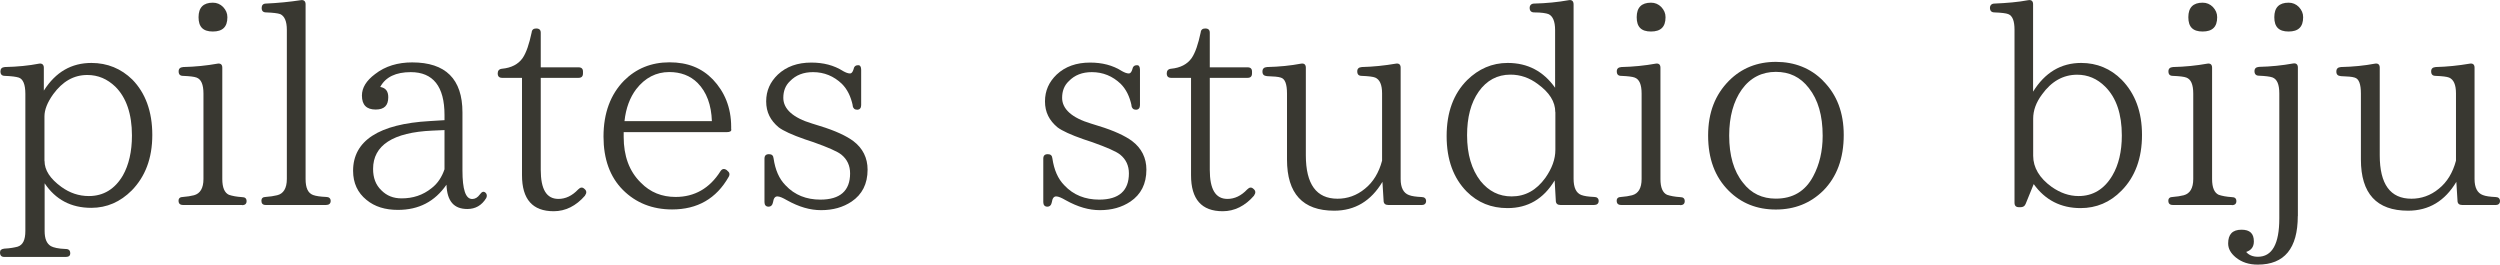
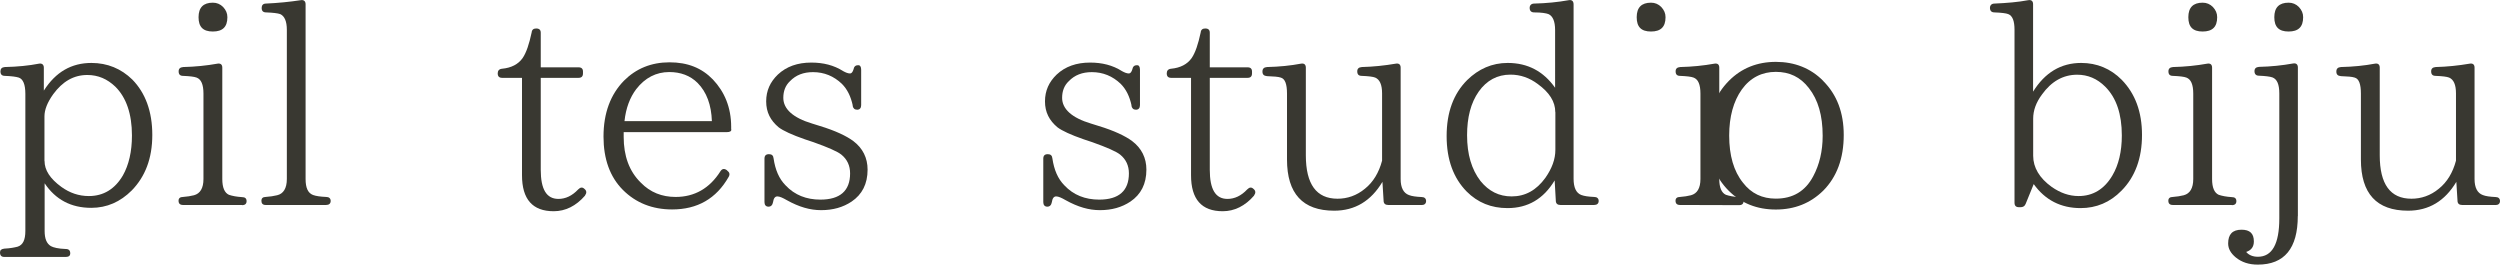
<svg xmlns="http://www.w3.org/2000/svg" id="uuid-53f70c03-8e4d-49e2-8bbe-719c8c9a2d54" width="280.03" height="29.64" viewBox="0 0 280.03 29.64">
  <g id="uuid-195125cb-b68d-4060-a5c6-e4dc8d017661">
    <g id="uuid-a3acaf9b-4c7d-4556-879a-d33d57fa4a5b">
      <path d="M4.93,10.12c1.31-2.05,3.07-3.07,5.31-3.07,1.79,0,3.33.64,4.58,1.86,1.47,1.5,2.24,3.58,2.24,6.21s-.8,4.67-2.3,6.21c-1.28,1.28-2.78,1.95-4.54,1.95-2.27,0-4-.93-5.22-2.75v5.34c0,.86.22,1.41.7,1.7.29.16.83.29,1.66.32.35,0,.51.16.51.51,0,.22-.16.38-.48.38H.48c-.32,0-.48-.16-.48-.51,0-.26.16-.38.48-.42.67-.03,1.15-.13,1.5-.22.58-.19.86-.74.86-1.76v-15.36c0-1.06-.26-1.66-.74-1.82-.32-.1-.8-.16-1.54-.19-.35,0-.51-.16-.51-.51,0-.29.16-.45.48-.48,1.44-.03,2.72-.16,3.84-.38.32-.06.54.1.54.45v2.56ZM4.99,18.03c0,1.02.61,1.98,1.89,2.91.93.67,1.95,1.02,3.07,1.02,1.63,0,2.91-.77,3.81-2.3.67-1.18,1.02-2.69,1.02-4.48,0-2.43-.64-4.26-1.86-5.47-.9-.86-1.92-1.31-3.14-1.31-1.54,0-2.78.74-3.81,2.14-.67.93-.99,1.76-.99,2.5v4.99Z" style="fill:#393831; stroke-width:0px;" />
      <path d="M27.1,22.96h-6.59c-.35,0-.51-.16-.51-.48,0-.26.16-.42.51-.42.45-.03.86-.1,1.22-.19.7-.19,1.06-.8,1.06-1.82v-9.57c0-1.02-.26-1.6-.77-1.79-.26-.1-.77-.16-1.5-.19-.35,0-.51-.16-.51-.51,0-.29.16-.45.51-.48,1.34-.03,2.62-.16,3.84-.38.35-.06.54.1.54.45v12.48c0,.96.26,1.54.74,1.76.38.13.86.22,1.47.26.35,0,.51.16.51.45s-.16.45-.51.45ZM24.99.78c.32.35.48.7.48,1.15,0,1.09-.54,1.6-1.63,1.6s-1.6-.51-1.6-1.6.54-1.63,1.6-1.63c.45,0,.83.16,1.15.48Z" style="fill:#393831; stroke-width:0px;" />
      <path d="M36.54,22.96h-6.78c-.32,0-.48-.16-.48-.48,0-.26.16-.42.48-.42.48-.03.9-.1,1.28-.19.7-.16,1.09-.77,1.09-1.82V3.34c0-.96-.26-1.54-.74-1.76-.29-.1-.8-.16-1.57-.19-.35,0-.51-.16-.51-.51,0-.29.16-.48.48-.48,1.34-.06,2.66-.19,3.9-.38.32-.06.54.1.54.45v19.58c0,.99.26,1.57.83,1.79.35.13.83.19,1.47.22.32,0,.51.16.51.45s-.19.45-.51.45Z" style="fill:#393831; stroke-width:0px;" />
-       <path d="M54.46,22.19c-.51.83-1.22,1.22-2.11,1.22-1.5,0-2.27-.86-2.34-2.72-1.31,1.89-3.1,2.82-5.44,2.82-1.41,0-2.59-.35-3.52-1.12-.99-.8-1.5-1.89-1.5-3.26,0-3.36,2.88-5.25,8.61-5.57l1.63-.1v-.58c0-3.2-1.28-4.8-3.78-4.8-1.66,0-2.82.54-3.42,1.66.61.1.9.48.9,1.15,0,.93-.45,1.38-1.41,1.38-1.02,0-1.54-.51-1.54-1.57,0-.86.48-1.66,1.47-2.4,1.15-.9,2.56-1.31,4.16-1.31,3.74,0,5.63,1.86,5.63,5.6v6.5c0,2.14.35,3.2,1.09,3.2.32,0,.61-.16.86-.51.22-.29.38-.38.61-.22.19.16.22.38.1.64ZM49.79,14.57l-1.34.06c-4.45.19-6.66,1.66-6.66,4.29,0,.99.29,1.79.93,2.4.61.61,1.34.9,2.27.9,1.25,0,2.37-.35,3.36-1.15.67-.51,1.15-1.25,1.44-2.11v-4.38Z" style="fill:#393831; stroke-width:0px;" />
      <path d="M65.54,21.9c-1.02,1.18-2.21,1.76-3.52,1.76-2.37,0-3.55-1.34-3.55-4.03v-10.91h-2.21c-.35,0-.51-.16-.51-.51,0-.29.16-.48.48-.51,1.06-.1,1.82-.51,2.3-1.18.42-.61.74-1.57,1.02-2.88.03-.32.22-.45.51-.45.35,0,.51.16.51.48v3.87h4.22c.35,0,.51.16.51.48v.19c0,.35-.16.51-.51.51h-4.22v10.3c0,2.18.64,3.26,1.98,3.26.8,0,1.54-.35,2.21-1.06.26-.26.48-.29.74-.03.22.19.22.45.03.7Z" style="fill:#393831; stroke-width:0px;" />
      <path d="M81.92,14.51c0,.19-.16.29-.51.29h-11.55v.54c0,2.11.61,3.84,1.92,5.12,1.06,1.09,2.37,1.6,3.9,1.6,2.11,0,3.81-.96,5.02-2.88.19-.29.42-.32.7-.13l.06.06c.26.19.32.42.16.7-1.38,2.43-3.49,3.65-6.34,3.65-2.21,0-4.06-.74-5.5-2.18-1.47-1.47-2.18-3.49-2.18-5.98,0-2.66.8-4.74,2.3-6.27,1.34-1.34,3.04-2.05,5.09-2.05s3.62.64,4.86,1.92c1.31,1.38,2.05,3.14,2.05,5.31v.29ZM79.74,13.58c-.06-1.82-.58-3.26-1.6-4.29-.83-.83-1.92-1.22-3.17-1.22-1.47,0-2.72.64-3.71,1.92-.7.93-1.15,2.11-1.31,3.58h9.79Z" style="fill:#393831; stroke-width:0px;" />
      <path d="M95.52,11.82c-.22-1.02-.61-1.82-1.22-2.43-.9-.86-1.98-1.31-3.23-1.31-1.06,0-1.92.32-2.59,1.02-.51.48-.74,1.12-.74,1.86,0,1.25,1.09,2.24,3.23,2.88l.83.26c1.79.54,3.04,1.15,3.78,1.7,1.06.8,1.6,1.89,1.6,3.2,0,1.6-.61,2.78-1.79,3.58-.96.64-2.08.96-3.42.96-1.22,0-2.46-.35-3.84-1.12-.45-.26-.8-.42-1.06-.42s-.42.22-.48.64c-.06.32-.22.51-.51.51s-.45-.19-.45-.51v-4.86c0-.35.16-.51.51-.51.32,0,.48.16.51.48.19,1.28.61,2.27,1.34,3.01,1.02,1.09,2.34,1.6,3.9,1.6,2.21,0,3.33-.99,3.33-2.94,0-.86-.32-1.57-.99-2.11-.45-.35-1.47-.8-3.1-1.38l-.96-.32c-1.47-.51-2.43-.96-2.94-1.34-.93-.77-1.41-1.7-1.41-2.91s.45-2.18,1.31-3.01c.96-.9,2.21-1.34,3.74-1.34,1.34,0,2.53.29,3.58.96.29.16.54.26.77.26.16,0,.29-.16.38-.45.06-.32.22-.48.54-.48.19,0,.32.16.32.51v3.97c0,.32-.16.51-.45.51s-.45-.16-.51-.45Z" style="fill:#393831; stroke-width:0px;" />
      <path d="M126.75,11.82c-.22-1.02-.61-1.82-1.22-2.43-.9-.86-1.98-1.31-3.23-1.31-1.06,0-1.92.32-2.59,1.02-.51.48-.74,1.12-.74,1.86,0,1.25,1.09,2.24,3.23,2.88l.83.26c1.79.54,3.04,1.15,3.78,1.7,1.06.8,1.6,1.89,1.6,3.2,0,1.6-.61,2.78-1.79,3.58-.96.64-2.08.96-3.42.96-1.22,0-2.46-.35-3.84-1.12-.45-.26-.8-.42-1.06-.42s-.42.22-.48.64c-.06.32-.22.51-.51.51s-.45-.19-.45-.51v-4.86c0-.35.16-.51.51-.51.32,0,.48.16.51.48.19,1.28.61,2.27,1.34,3.01,1.02,1.09,2.34,1.6,3.9,1.6,2.21,0,3.33-.99,3.33-2.94,0-.86-.32-1.57-.99-2.11-.45-.35-1.47-.8-3.1-1.38l-.96-.32c-1.47-.51-2.43-.96-2.94-1.34-.93-.77-1.41-1.7-1.41-2.91s.45-2.18,1.31-3.01c.96-.9,2.21-1.34,3.74-1.34,1.34,0,2.53.29,3.58.96.29.16.54.26.77.26.16,0,.29-.16.38-.45.06-.32.22-.48.54-.48.19,0,.32.16.32.51v3.97c0,.32-.16.51-.45.51s-.45-.16-.51-.45Z" style="fill:#393831; stroke-width:0px;" />
      <path d="M140.48,21.9c-1.02,1.18-2.21,1.76-3.52,1.76-2.37,0-3.55-1.34-3.55-4.03v-10.91h-2.21c-.35,0-.51-.16-.51-.51,0-.29.16-.48.48-.51,1.06-.1,1.82-.51,2.3-1.18.42-.61.74-1.57,1.02-2.88.03-.32.22-.45.51-.45.35,0,.51.16.51.48v3.87h4.22c.35,0,.51.16.51.48v.19c0,.35-.16.51-.51.51h-4.22v10.3c0,2.18.64,3.26,1.98,3.26.8,0,1.54-.35,2.21-1.06.26-.26.48-.29.74-.03.22.19.22.45.03.7Z" style="fill:#393831; stroke-width:0px;" />
      <path d="M159.23,22.96h-3.74c-.32,0-.51-.16-.51-.48l-.13-2.11c-1.28,2.14-3.07,3.23-5.41,3.23-3.52,0-5.28-1.92-5.28-5.73v-7.39c0-1.06-.22-1.66-.7-1.79-.29-.1-.8-.13-1.54-.16-.35-.03-.51-.19-.51-.51s.16-.48.51-.51c1.38-.03,2.66-.16,3.81-.38.35-.06.54.1.54.45v9.82c0,3.23,1.18,4.86,3.55,4.86,1.09,0,2.14-.35,3.07-1.12.93-.74,1.57-1.82,1.92-3.14v-7.55c0-.96-.26-1.54-.77-1.76-.26-.1-.74-.16-1.5-.19-.35,0-.51-.16-.51-.51,0-.29.16-.45.51-.48,1.25-.03,2.53-.16,3.81-.38.35-.06.54.1.54.45v12.48c0,.96.32,1.57.93,1.79.32.13.8.19,1.41.22.32,0,.51.16.51.45s-.19.45-.51.45Z" style="fill:#393831; stroke-width:0px;" />
      <path d="M178.59,22.96h-3.81c-.32,0-.51-.16-.51-.48l-.13-2.27c-1.25,2.08-3.01,3.1-5.28,3.1-1.82,0-3.33-.61-4.58-1.86-1.47-1.5-2.24-3.55-2.24-6.21s.77-4.74,2.3-6.27c1.28-1.25,2.78-1.92,4.54-1.92,2.24,0,4,.93,5.31,2.78V3.37c0-.99-.26-1.57-.74-1.79-.26-.1-.8-.19-1.6-.19-.32,0-.51-.16-.51-.51,0-.29.19-.48.51-.48,1.34-.03,2.66-.16,3.87-.38.35-.06.54.1.54.48v19.52c0,.99.29,1.6.86,1.82.35.13.8.19,1.44.22.32,0,.51.16.51.45s-.19.45-.51.45ZM174.21,12.56c0-1.18-.67-2.21-1.95-3.14-.93-.7-1.95-1.06-3.07-1.06-1.47,0-2.66.64-3.55,1.89-.9,1.28-1.31,2.91-1.31,4.9,0,2.14.51,3.84,1.5,5.12.93,1.15,2.08,1.73,3.49,1.73,1.54,0,2.78-.7,3.78-2.08.74-1.06,1.12-2.08,1.12-3.14v-4.22Z" style="fill:#393831; stroke-width:0px;" />
-       <path d="M188.19,22.96h-6.59c-.35,0-.51-.16-.51-.48,0-.26.16-.42.51-.42.45-.03.86-.1,1.22-.19.7-.19,1.06-.8,1.06-1.82v-9.57c0-1.02-.26-1.6-.77-1.79-.26-.1-.77-.16-1.5-.19-.35,0-.51-.16-.51-.51,0-.29.16-.45.51-.48,1.34-.03,2.62-.16,3.84-.38.35-.06.54.1.54.45v12.48c0,.96.26,1.54.74,1.76.38.13.86.22,1.47.26.35,0,.51.16.51.45s-.16.45-.51.45ZM186.08.78c.32.35.48.7.48,1.15,0,1.09-.54,1.6-1.63,1.6s-1.6-.51-1.6-1.6.54-1.63,1.6-1.63c.45,0,.83.16,1.15.48Z" style="fill:#393831; stroke-width:0px;" />
+       <path d="M188.19,22.96c-.35,0-.51-.16-.51-.48,0-.26.16-.42.51-.42.45-.03.86-.1,1.22-.19.7-.19,1.06-.8,1.06-1.82v-9.57c0-1.02-.26-1.6-.77-1.79-.26-.1-.77-.16-1.5-.19-.35,0-.51-.16-.51-.51,0-.29.16-.45.51-.48,1.34-.03,2.62-.16,3.84-.38.35-.06.54.1.54.45v12.48c0,.96.26,1.54.74,1.76.38.13.86.22,1.47.26.35,0,.51.16.51.45s-.16.45-.51.45ZM186.08.78c.32.35.48.7.48,1.15,0,1.09-.54,1.6-1.63,1.6s-1.6-.51-1.6-1.6.54-1.63,1.6-1.63c.45,0,.83.16,1.15.48Z" style="fill:#393831; stroke-width:0px;" />
      <path d="M204.22,9.07c1.54,1.54,2.3,3.55,2.3,6.05,0,2.62-.77,4.7-2.3,6.24-1.44,1.41-3.2,2.11-5.31,2.11s-3.87-.7-5.28-2.11c-1.54-1.54-2.3-3.58-2.3-6.18s.8-4.58,2.34-6.14c1.41-1.41,3.17-2.11,5.25-2.11s3.9.7,5.31,2.14ZM195.1,10.03c-.93,1.31-1.41,3.04-1.41,5.15,0,2.24.51,4,1.54,5.28.93,1.22,2.18,1.79,3.68,1.79,1.92,0,3.3-.83,4.19-2.5.7-1.31,1.06-2.82,1.06-4.54,0-2.27-.51-4.03-1.54-5.34-.96-1.25-2.18-1.82-3.71-1.82s-2.85.64-3.81,1.98Z" style="fill:#393831; stroke-width:0px;" />
      <path d="M227.74,10.25c1.31-2.11,3.1-3.2,5.38-3.2,1.76,0,3.3.64,4.54,1.89,1.5,1.54,2.27,3.58,2.27,6.18s-.77,4.7-2.3,6.24c-1.28,1.31-2.82,1.95-4.58,1.95-2.21,0-3.97-.9-5.25-2.69l-.9,2.21c-.1.26-.29.38-.58.38h-.16c-.35,0-.51-.16-.51-.51V3.34c0-.99-.22-1.57-.7-1.76-.26-.1-.77-.16-1.54-.19-.32,0-.51-.16-.51-.51,0-.29.19-.48.51-.48,1.38-.06,2.62-.16,3.78-.38.35-.06.54.1.54.45v9.79ZM227.74,17.45c0,1.31.7,2.5,2.08,3.49.96.67,1.95,1.02,3.01,1.02,1.6,0,2.88-.77,3.78-2.3.7-1.18,1.06-2.69,1.06-4.48,0-2.4-.61-4.22-1.86-5.47-.9-.9-1.95-1.34-3.14-1.34-1.57,0-2.88.74-3.94,2.21-.67.9-.99,1.79-.99,2.72v4.16Z" style="fill:#393831; stroke-width:0px;" />
      <path d="M249.98,22.96h-6.59c-.35,0-.51-.16-.51-.48,0-.26.16-.42.51-.42.45-.03.86-.1,1.22-.19.7-.19,1.06-.8,1.06-1.82v-9.57c0-1.02-.26-1.6-.77-1.79-.26-.1-.77-.16-1.5-.19-.35,0-.51-.16-.51-.51,0-.29.16-.45.51-.48,1.34-.03,2.62-.16,3.84-.38.35-.06.54.1.54.45v12.48c0,.96.26,1.54.74,1.76.38.13.86.22,1.47.26.35,0,.51.16.51.45s-.16.45-.51.45ZM247.87.78c.32.35.48.7.48,1.15,0,1.09-.54,1.6-1.63,1.6s-1.6-.51-1.6-1.6.54-1.63,1.6-1.63c.45,0,.83.16,1.15.48Z" style="fill:#393831; stroke-width:0px;" />
      <path d="M257.38,24.2c0,3.62-1.5,5.44-4.48,5.44-.99,0-1.79-.26-2.46-.8-.58-.48-.86-.99-.86-1.57,0-1.02.48-1.54,1.5-1.54.93,0,1.38.42,1.38,1.31,0,.61-.29.99-.86,1.18.29.35.74.54,1.31.54,1.6,0,2.4-1.44,2.4-4.29v-14.01c0-1.02-.26-1.6-.77-1.79-.29-.1-.8-.16-1.5-.19-.35,0-.51-.19-.51-.51,0-.29.16-.45.51-.48,1.34-.03,2.59-.16,3.81-.38.35-.06.54.1.54.45v16.64ZM257.5.78c.32.35.48.7.48,1.15,0,1.09-.54,1.6-1.63,1.6s-1.6-.51-1.6-1.6.54-1.63,1.6-1.63c.45,0,.83.16,1.15.48Z" style="fill:#393831; stroke-width:0px;" />
      <path d="M279.52,22.96h-3.74c-.32,0-.51-.16-.51-.48l-.13-2.11c-1.28,2.14-3.07,3.23-5.41,3.23-3.52,0-5.28-1.92-5.28-5.73v-7.39c0-1.06-.22-1.66-.7-1.79-.29-.1-.8-.13-1.54-.16-.35-.03-.51-.19-.51-.51s.16-.48.51-.51c1.38-.03,2.66-.16,3.81-.38.35-.06.54.1.54.45v9.82c0,3.23,1.18,4.86,3.55,4.86,1.09,0,2.14-.35,3.07-1.12.93-.74,1.57-1.82,1.92-3.14v-7.55c0-.96-.26-1.54-.77-1.76-.26-.1-.74-.16-1.5-.19-.35,0-.51-.16-.51-.51,0-.29.16-.45.51-.48,1.25-.03,2.53-.16,3.81-.38.35-.06.54.1.54.45v12.48c0,.96.32,1.57.93,1.79.32.13.8.19,1.41.22.32,0,.51.16.51.45s-.19.45-.51.45Z" style="fill:#393831; stroke-width:0px;" />
    </g>
  </g>
</svg>